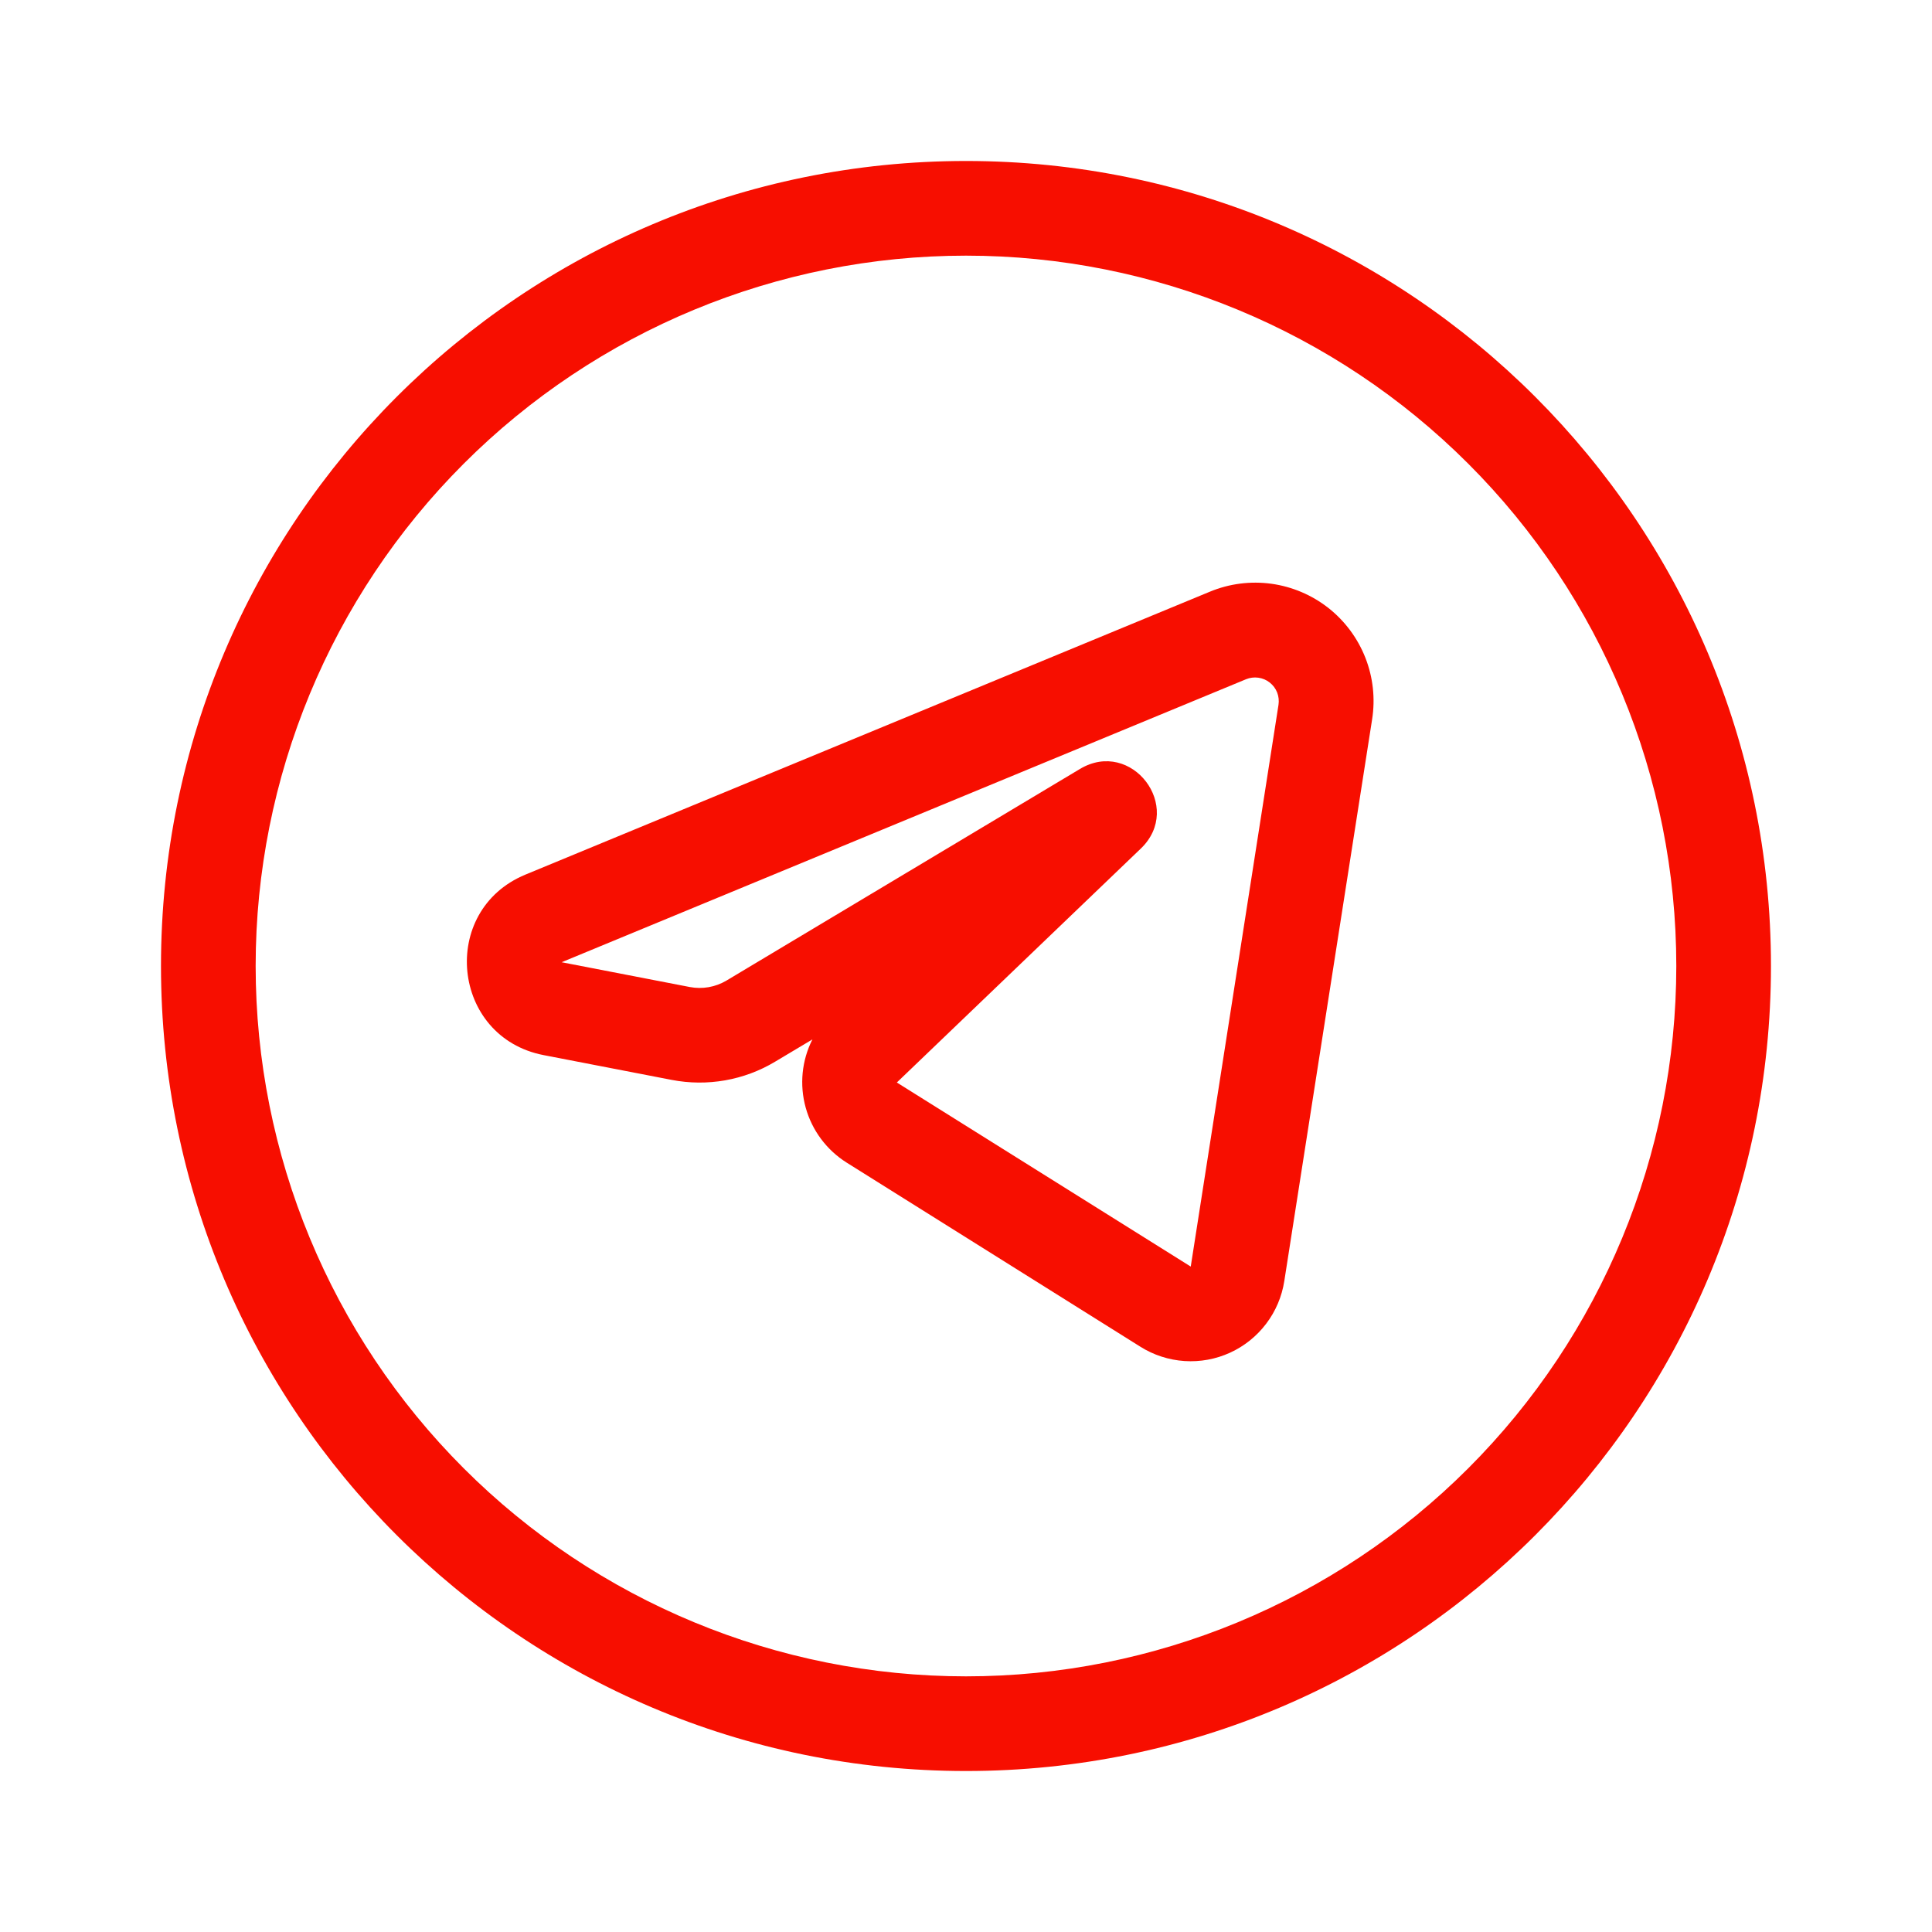
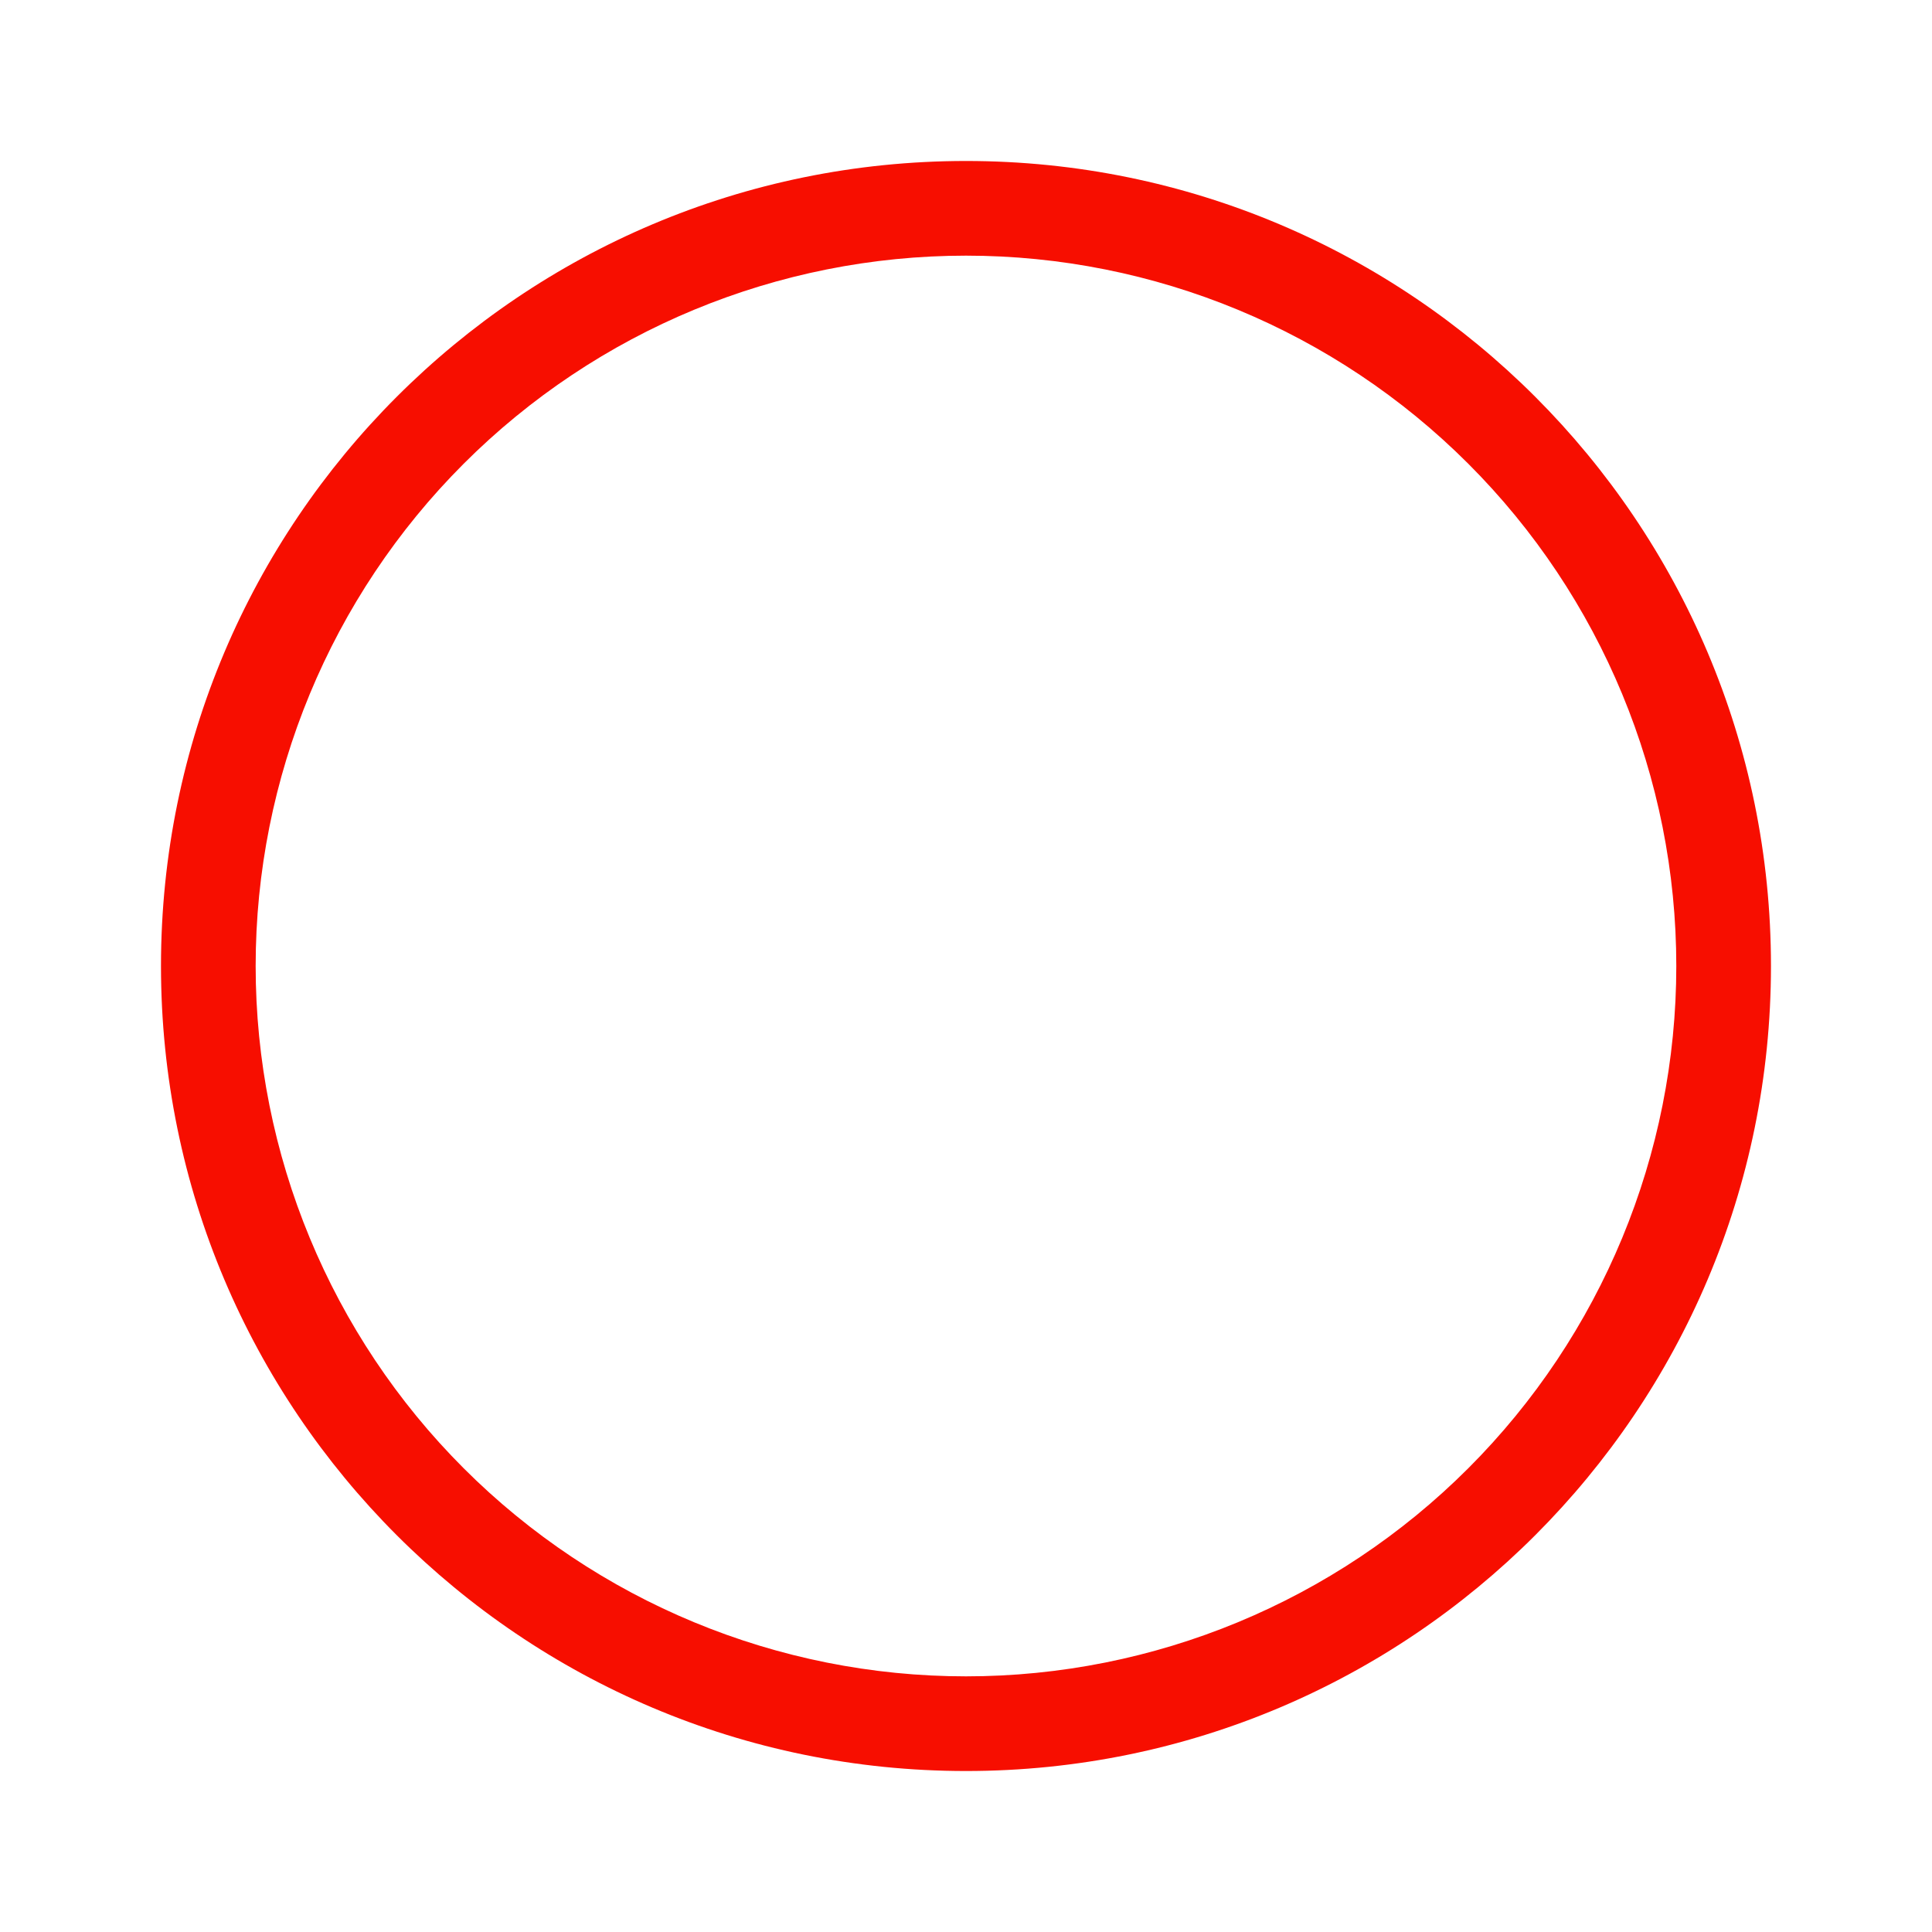
<svg xmlns="http://www.w3.org/2000/svg" width="40" height="40" viewBox="0 0 40 40" fill="none">
-   <path fill-rule="evenodd" clip-rule="evenodd" d="M28.408 14.895C28.476 14.465 28.428 14.024 28.269 13.619C28.11 13.214 27.846 12.858 27.504 12.588C27.162 12.319 26.754 12.146 26.323 12.086C25.891 12.027 25.452 12.083 25.05 12.25L10.878 18.108C9.081 18.852 9.345 21.475 11.255 21.845L13.906 22.358C14.641 22.5 15.405 22.367 16.046 21.982L16.82 21.52C16.599 21.957 16.55 22.46 16.681 22.932C16.812 23.404 17.114 23.809 17.528 24.07L23.611 27.883C23.886 28.056 24.2 28.157 24.524 28.179C24.848 28.2 25.172 28.141 25.467 28.006C25.762 27.871 26.019 27.665 26.215 27.406C26.411 27.148 26.54 26.844 26.59 26.523L28.408 14.895ZM18.568 22.412L23.618 17.57C24.518 16.708 23.428 15.282 22.36 15.92L15.04 20.302C14.811 20.438 14.541 20.485 14.28 20.435L11.628 19.922L25.798 14.063C25.878 14.03 25.966 14.019 26.052 14.031C26.139 14.043 26.22 14.077 26.288 14.131C26.357 14.185 26.41 14.256 26.442 14.337C26.473 14.418 26.483 14.506 26.47 14.592L24.653 26.223L18.568 22.412Z" fill="#F70E00" />
  <path fill-rule="evenodd" clip-rule="evenodd" d="M20 3.333C10.795 3.333 3.333 10.795 3.333 20C3.333 29.205 10.795 36.667 20 36.667C29.205 36.667 36.666 29.205 36.666 20C36.666 10.795 29.205 3.333 20 3.333ZM5.293 20C5.293 16.1 6.842 12.359 9.6 9.601C12.358 6.843 16.099 5.293 20 5.293C23.9 5.293 27.641 6.843 30.399 9.601C33.157 12.359 34.706 16.1 34.706 20C34.706 23.901 33.157 27.641 30.399 30.399C27.641 33.157 23.9 34.707 20 34.707C16.099 34.707 12.358 33.157 9.6 30.399C6.842 27.641 5.293 23.901 5.293 20Z" fill="#F70E00" />
</svg>